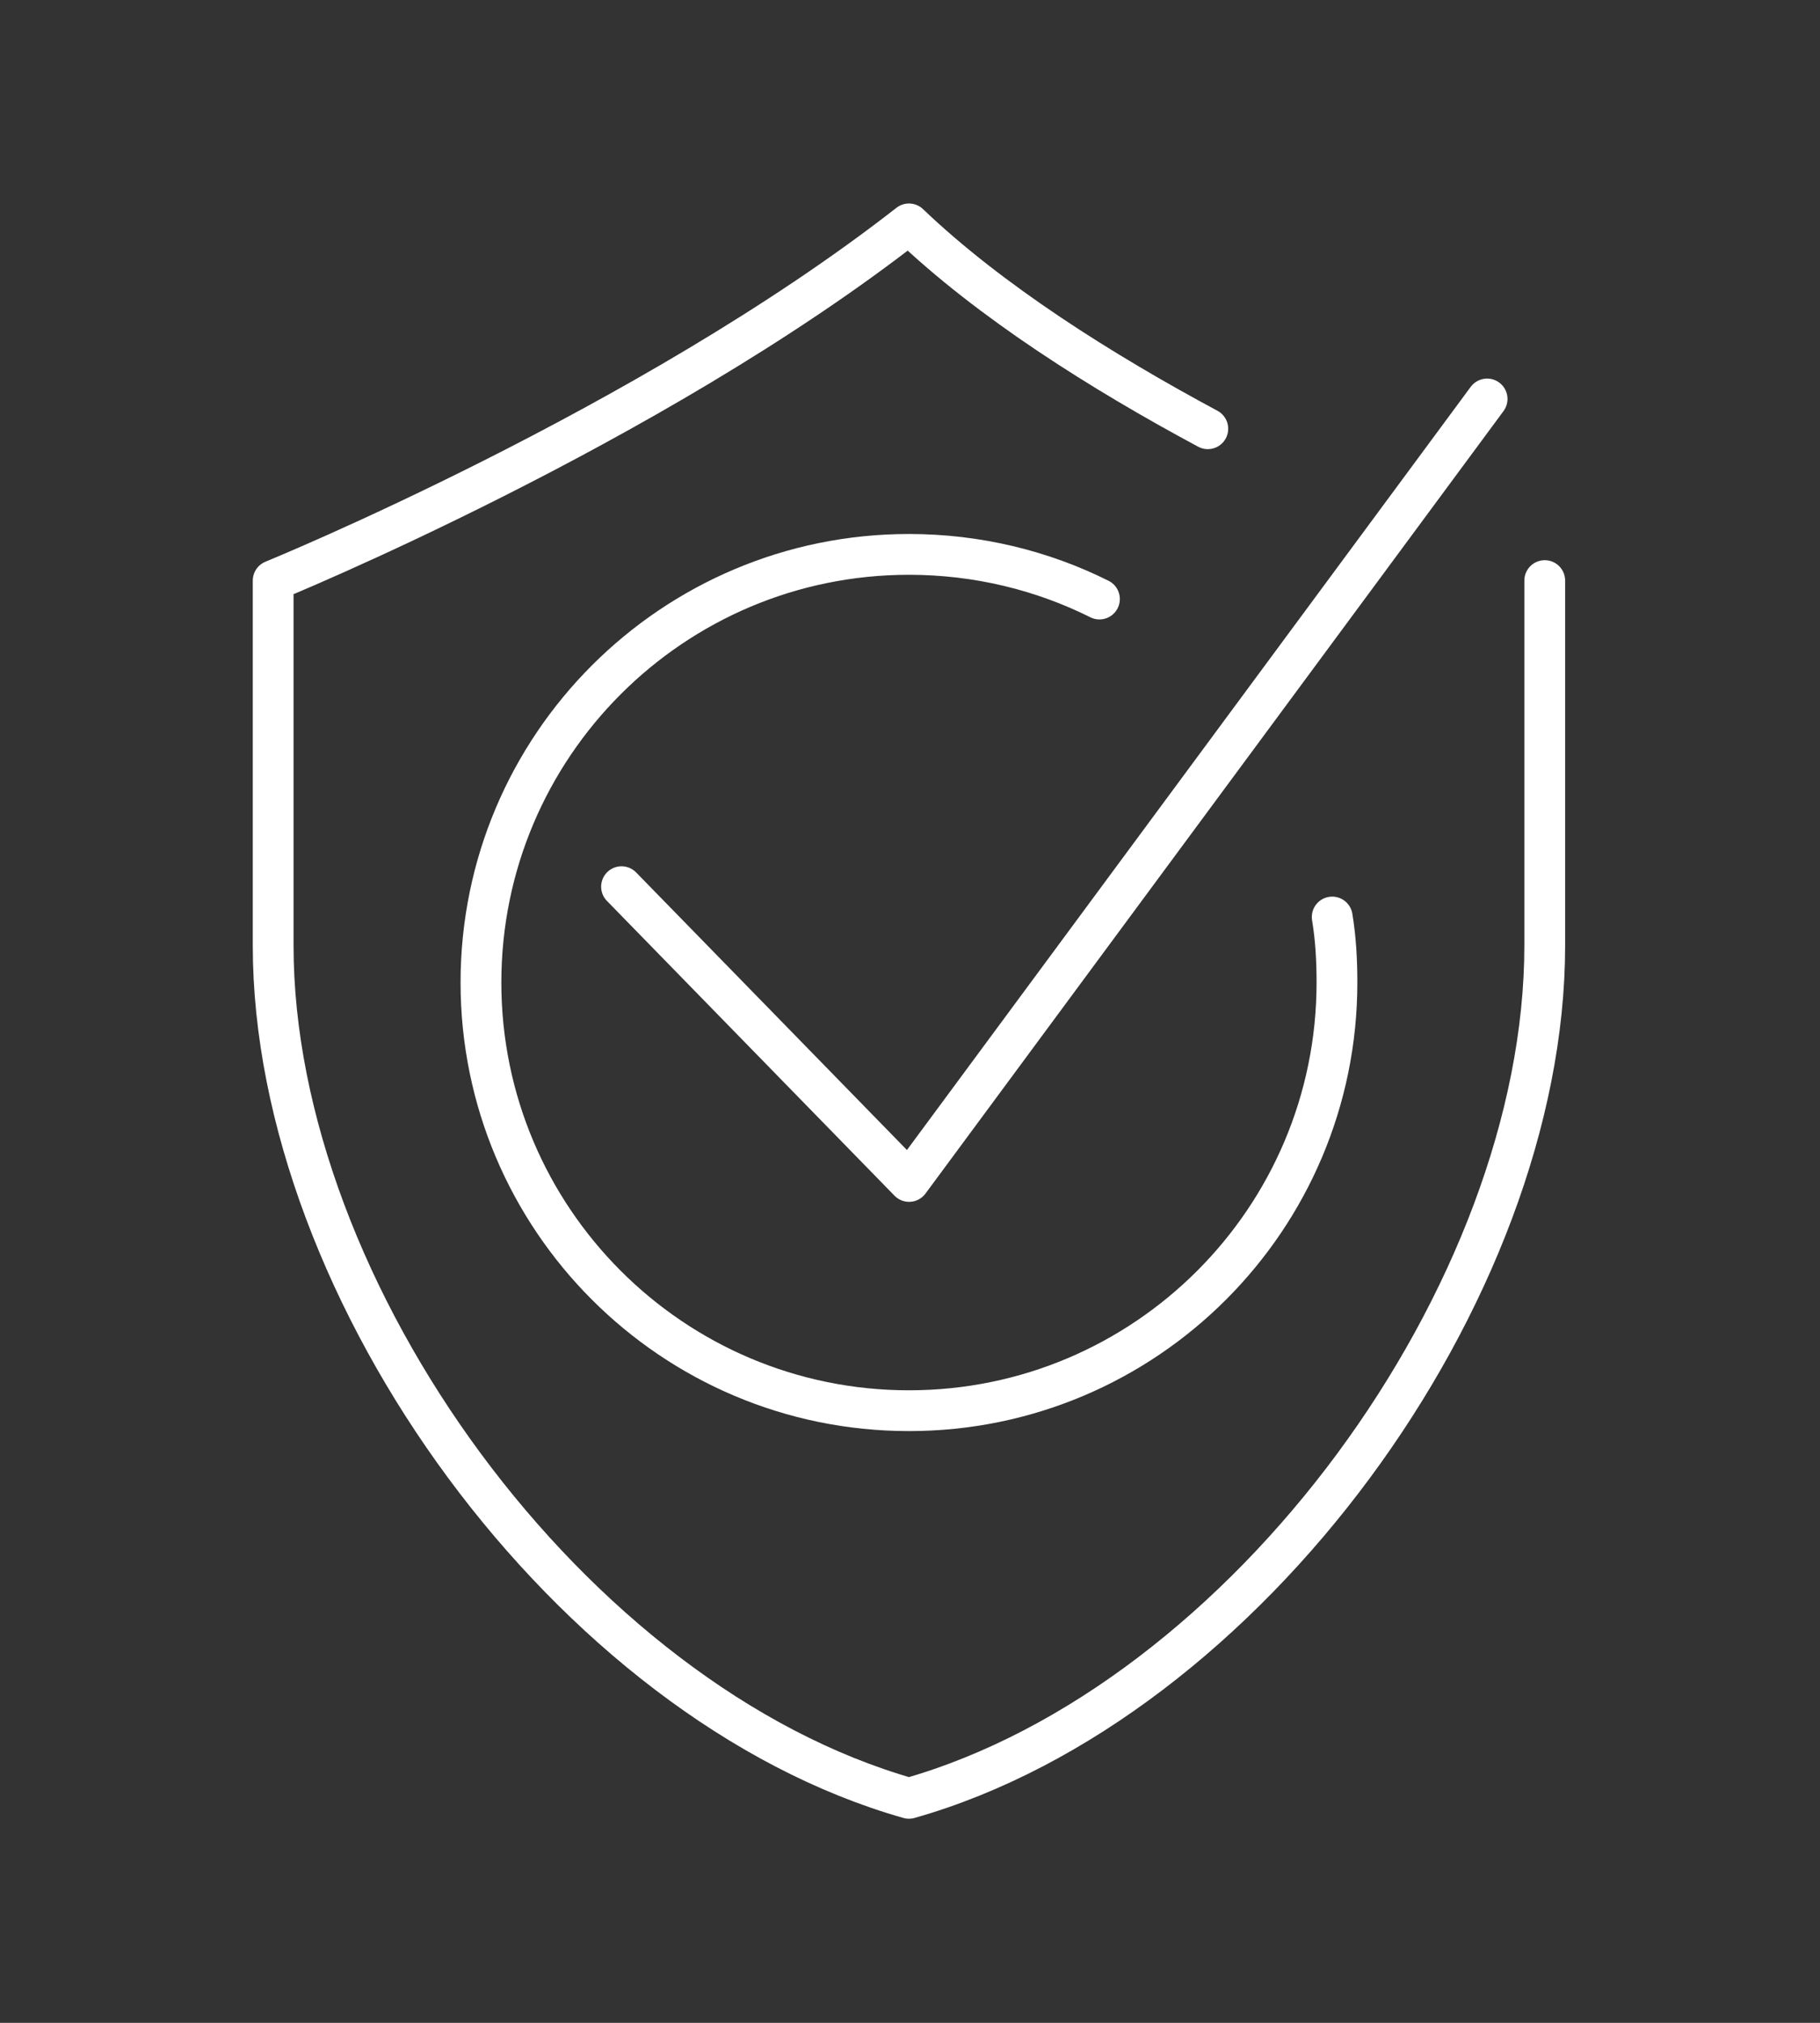
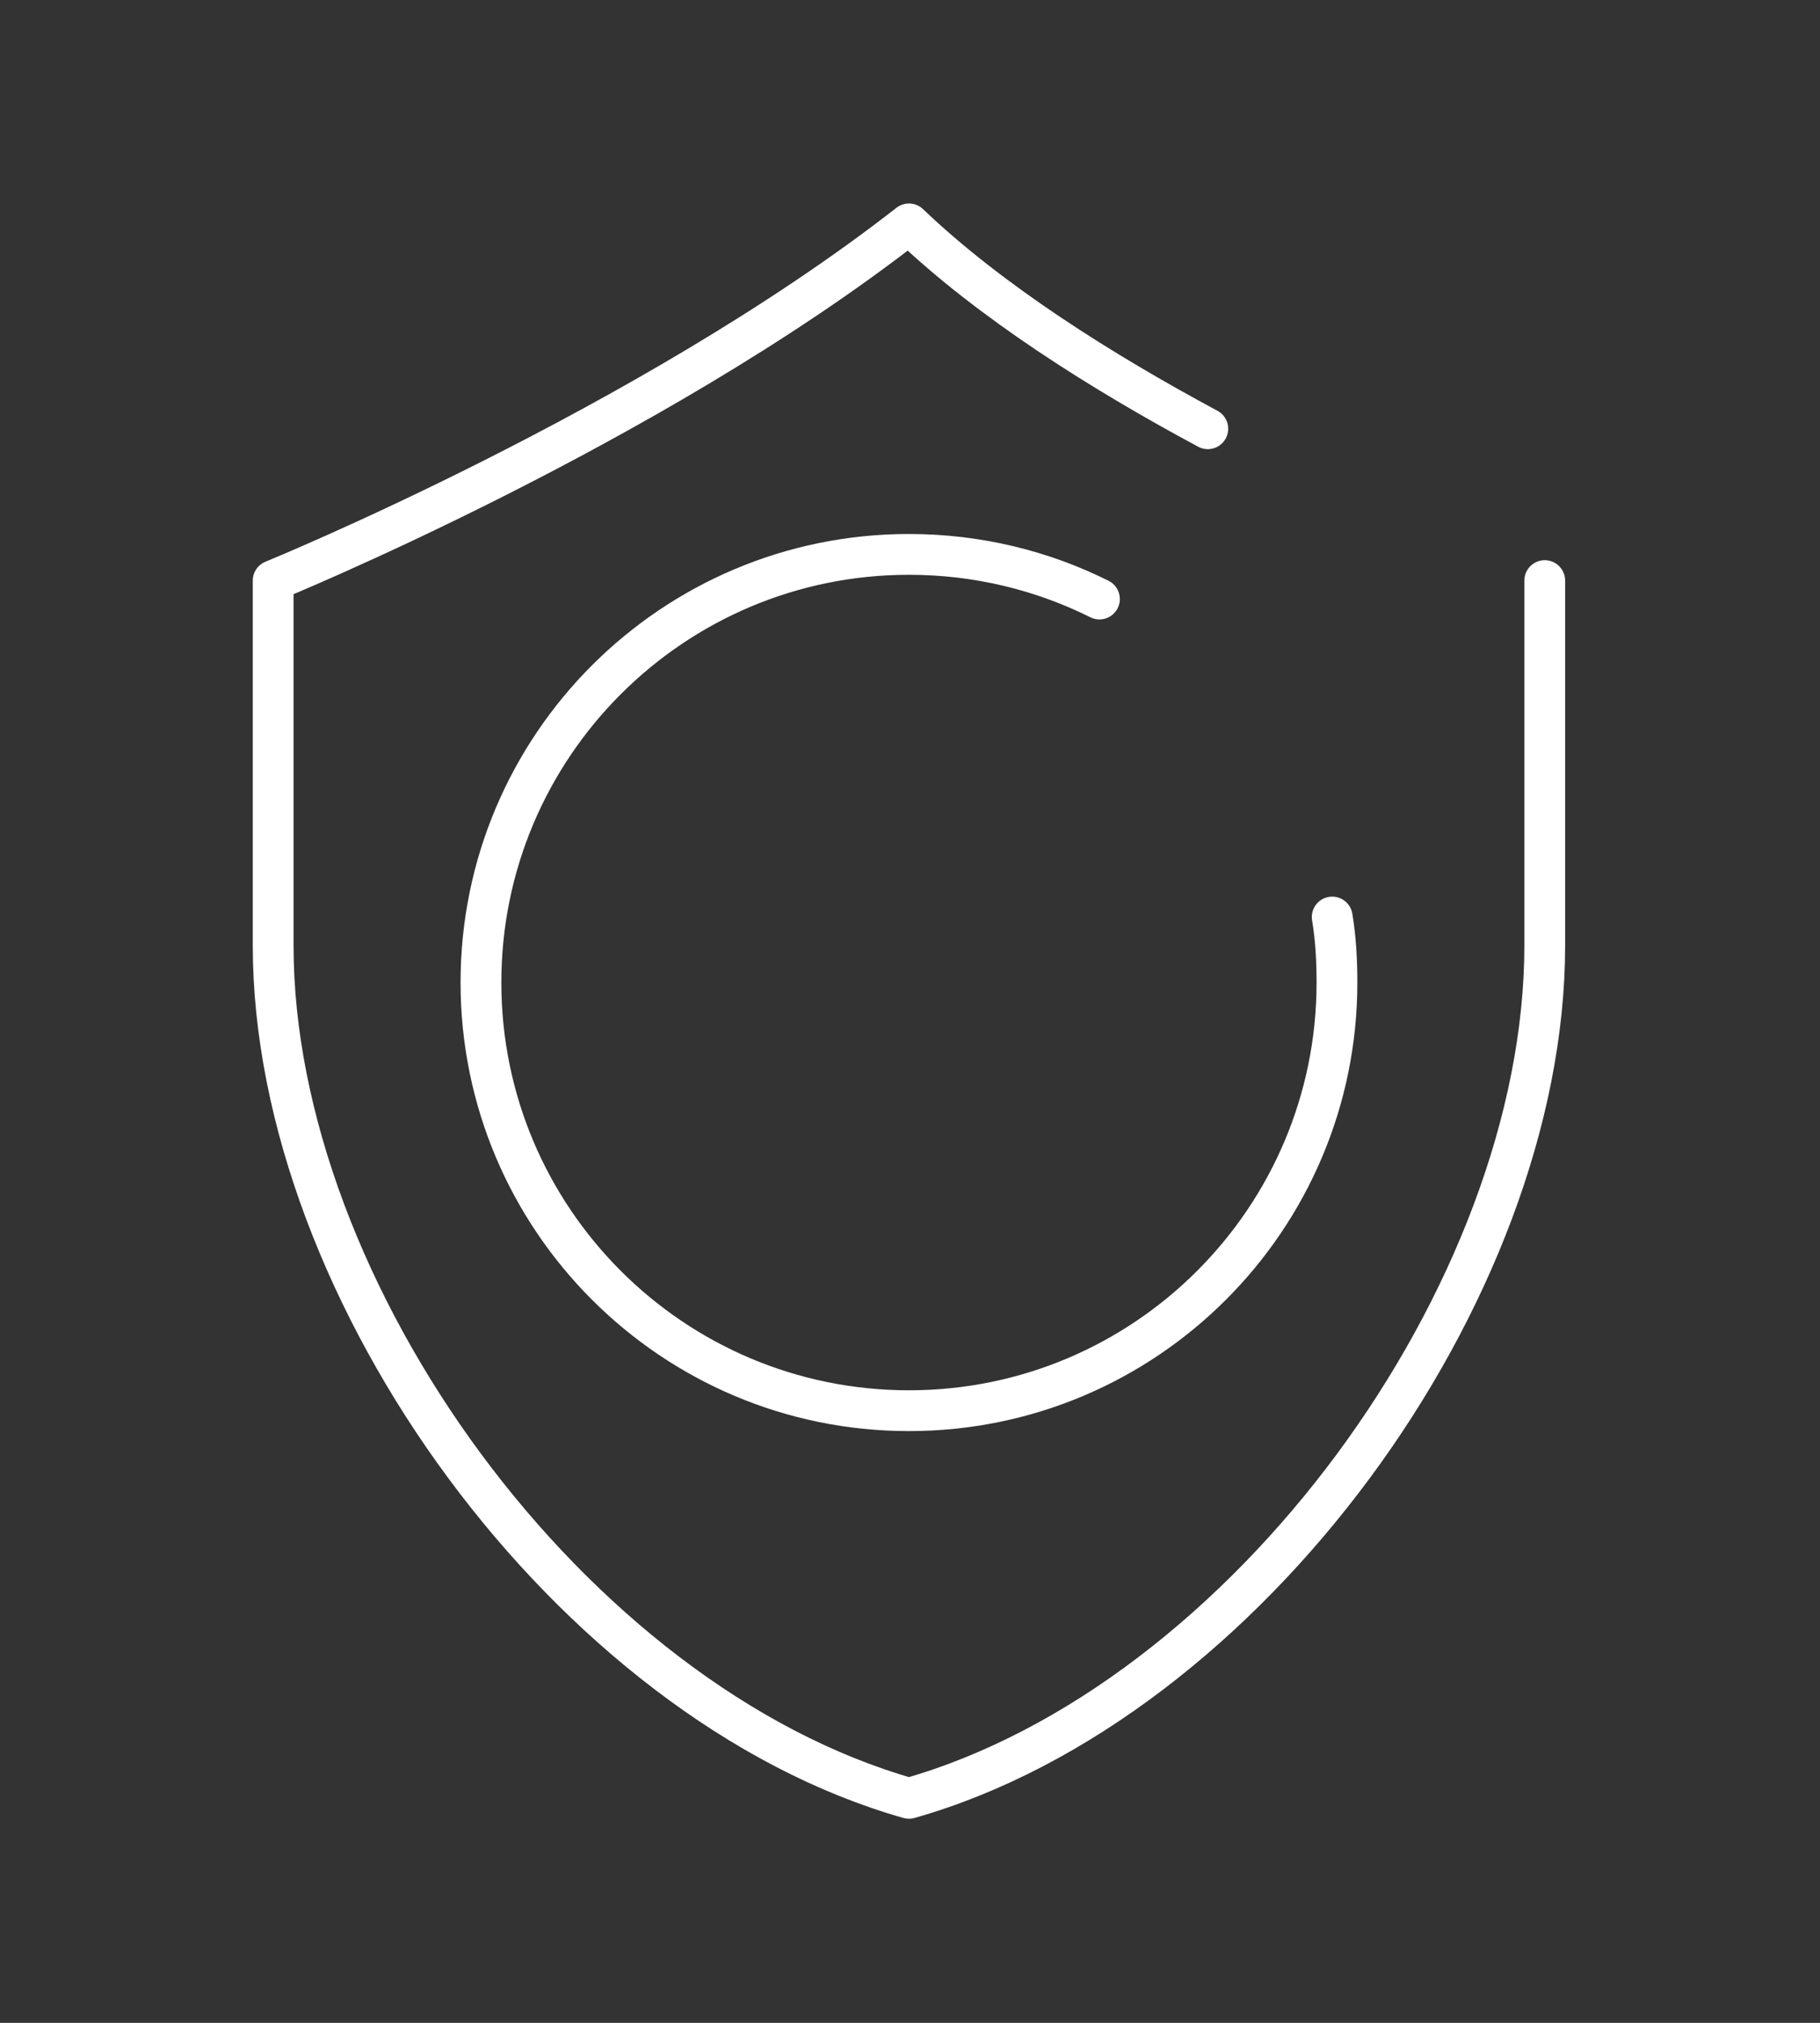
<svg xmlns="http://www.w3.org/2000/svg" width="54" height="60" viewBox="0 0 54 60" fill="none">
  <rect x="0" y="0" width="54" height="60" fill="#333333" stroke="none" />
  <path d="M45.833 17.221V28.048C45.833 38.328 36.984 50.498 26.969 53.341C16.954 50.498 8.105 38.31 8.105 28.048V17.221C8.105 17.221 19.233 12.682 26.969 6.641C29.371 8.937 32.674 11.021 35.836 12.717" stroke="white" stroke-width="1.21" stroke-linecap="round" stroke-linejoin="round" />
-   <path d="M18.441 26.3L26.973 35.043L44.123 11.834" stroke="white" stroke-width="1.21" stroke-linecap="round" stroke-linejoin="round" />
  <path d="M39.527 27.2C39.633 27.836 39.668 28.49 39.668 29.143C39.668 36.155 33.981 41.843 26.969 41.843C19.957 41.843 14.27 36.155 14.27 29.143C14.27 22.131 19.957 16.444 26.969 16.444C29 16.444 30.925 16.921 32.621 17.768" stroke="white" stroke-width="1.21" stroke-linecap="round" stroke-linejoin="round" />
</svg>